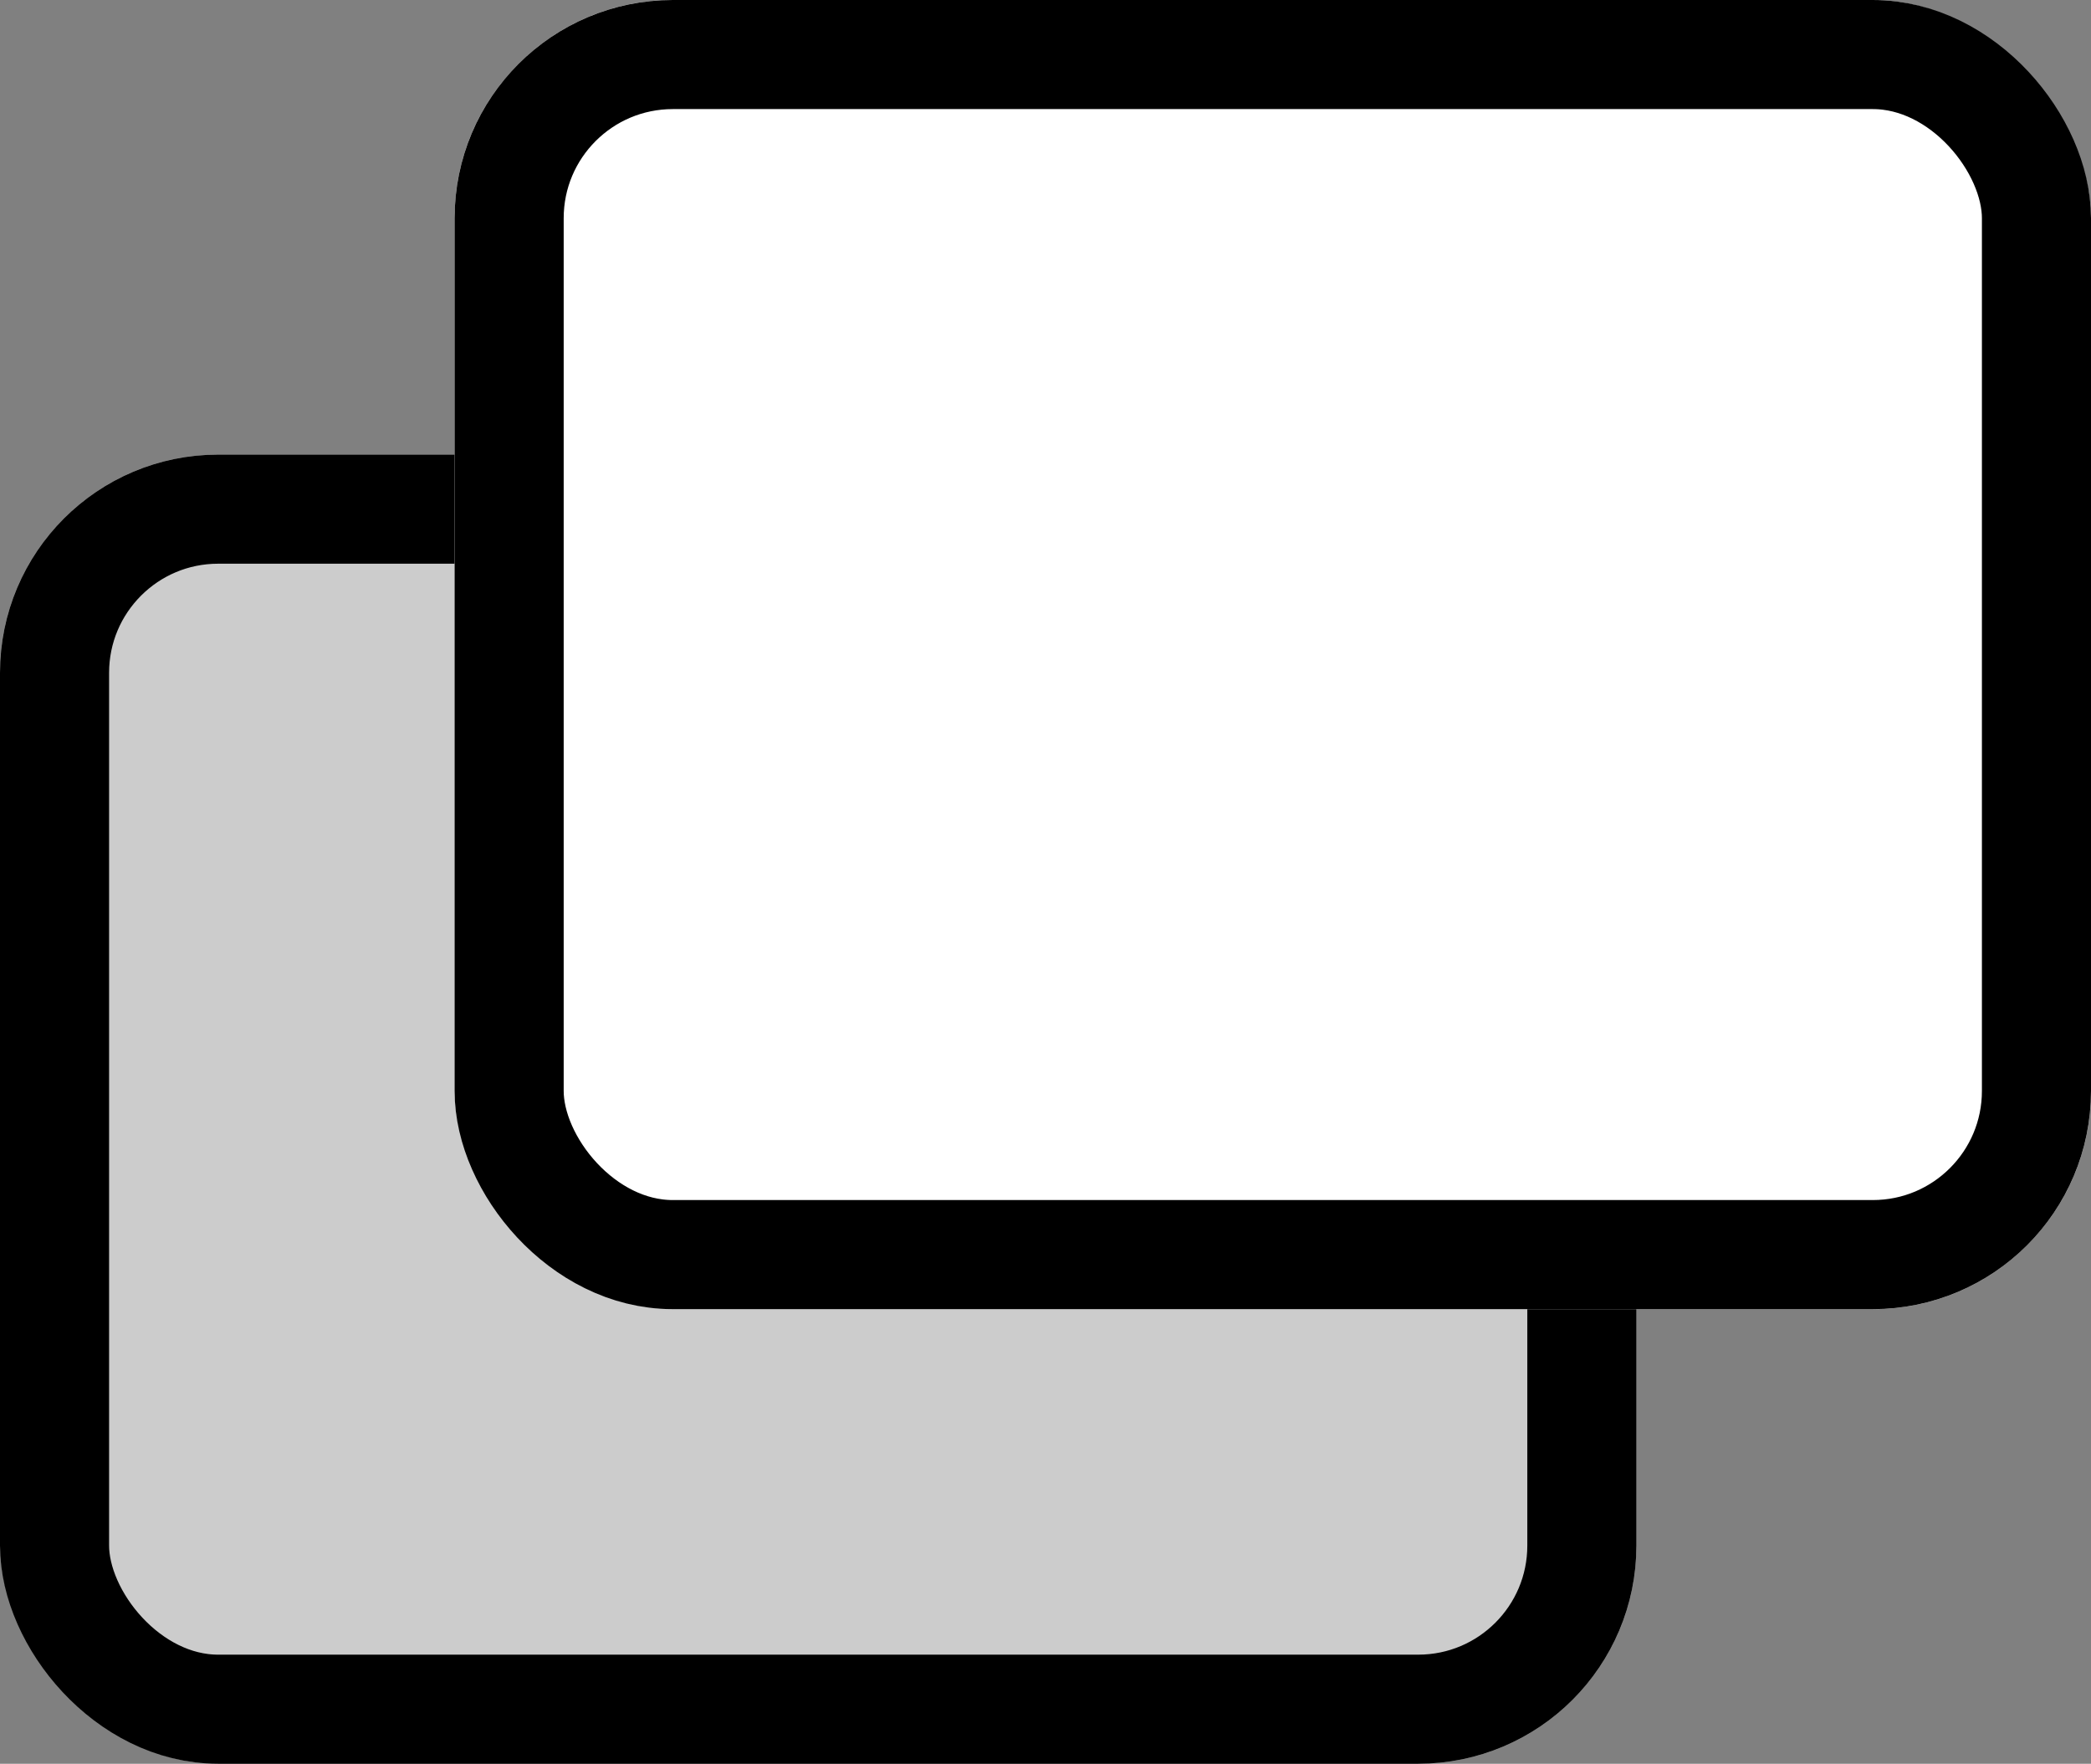
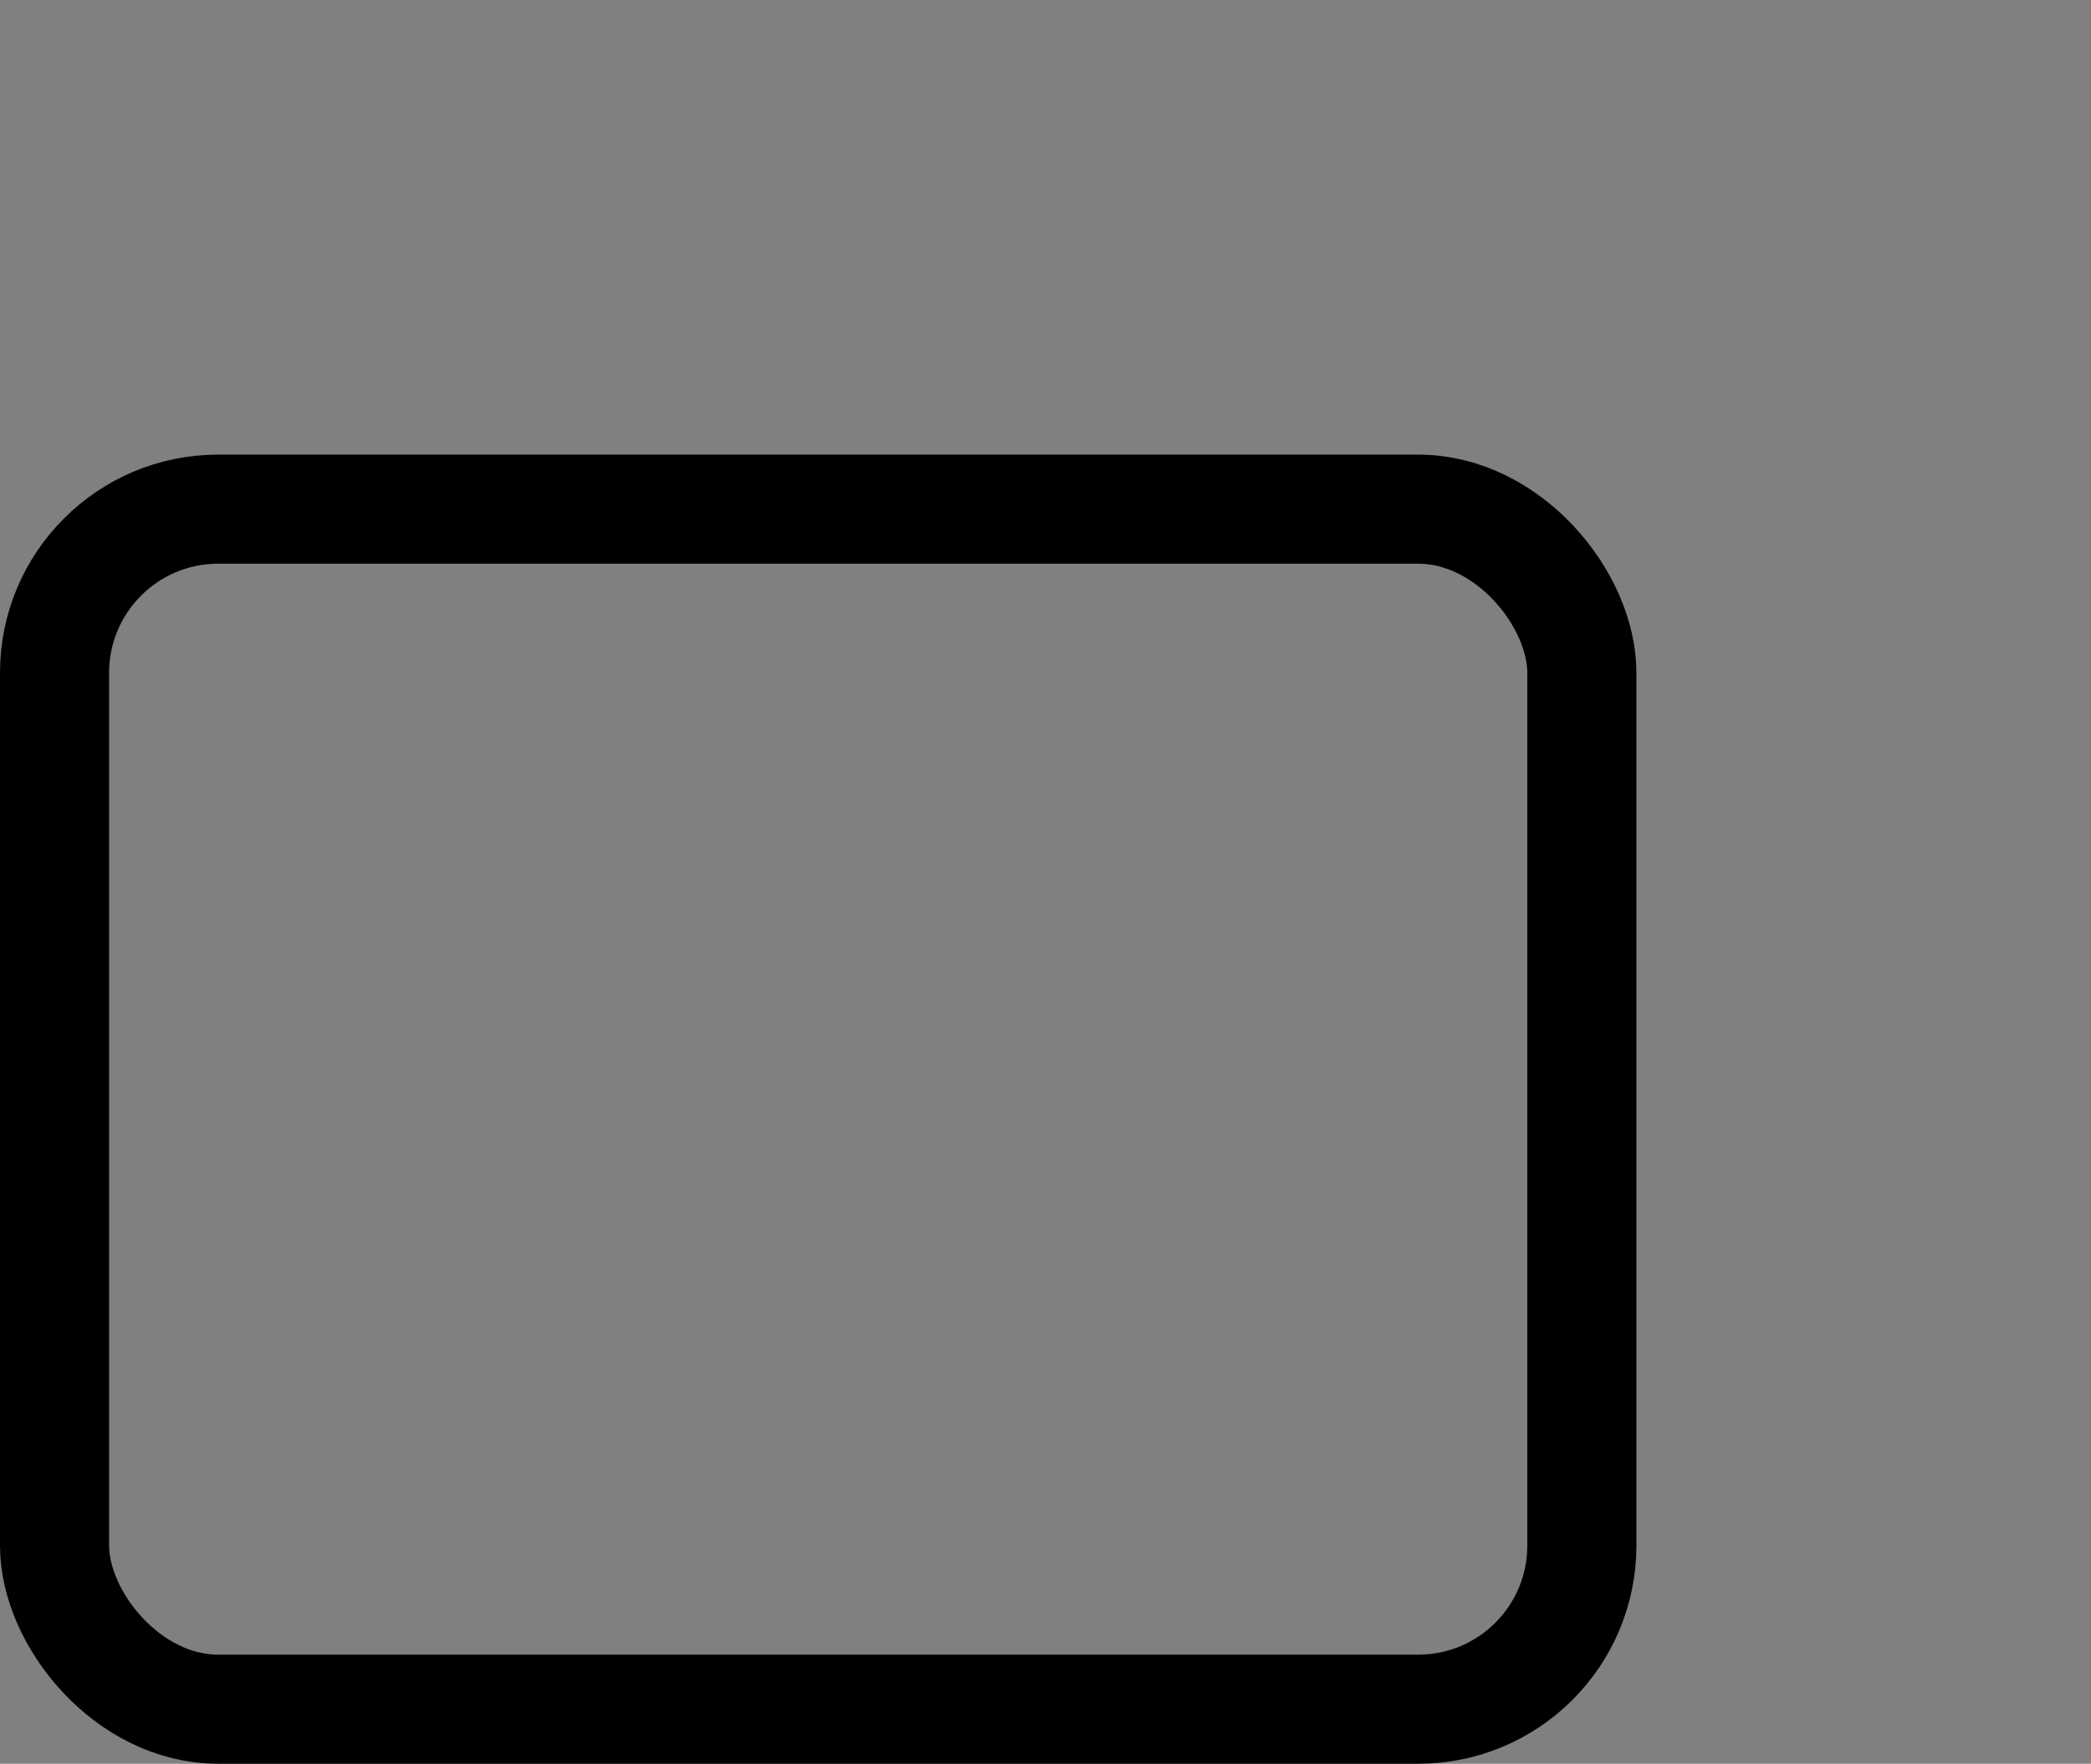
<svg xmlns="http://www.w3.org/2000/svg" width="19.167" height="16.167" viewBox="0 0 19.167 16.167">
  <rect x="0" y="0" width="19.167" height="16.167" fill="#808080" stroke="none" />
  <g id="Group_524" data-name="Group 524" transform="translate(-415 -15978.531)">
    <g id="Rectangle_613" data-name="Rectangle 613" transform="translate(415 15982.698)" fill="#ccc" stroke="#000" stroke-width="1">
-       <rect width="15" height="12" rx="2" stroke="none" />
      <rect x="0.5" y="0.5" width="14" height="11" rx="1.5" fill="none" />
    </g>
    <g id="Rectangle_614" data-name="Rectangle 614" transform="translate(419.167 15978.531)" fill="#fff" stroke="#000" stroke-width="1">
-       <rect width="15" height="12" rx="2" stroke="none" />
-       <rect x="0.5" y="0.5" width="14" height="11" rx="1.5" fill="none" />
-     </g>
+       </g>
  </g>
</svg>